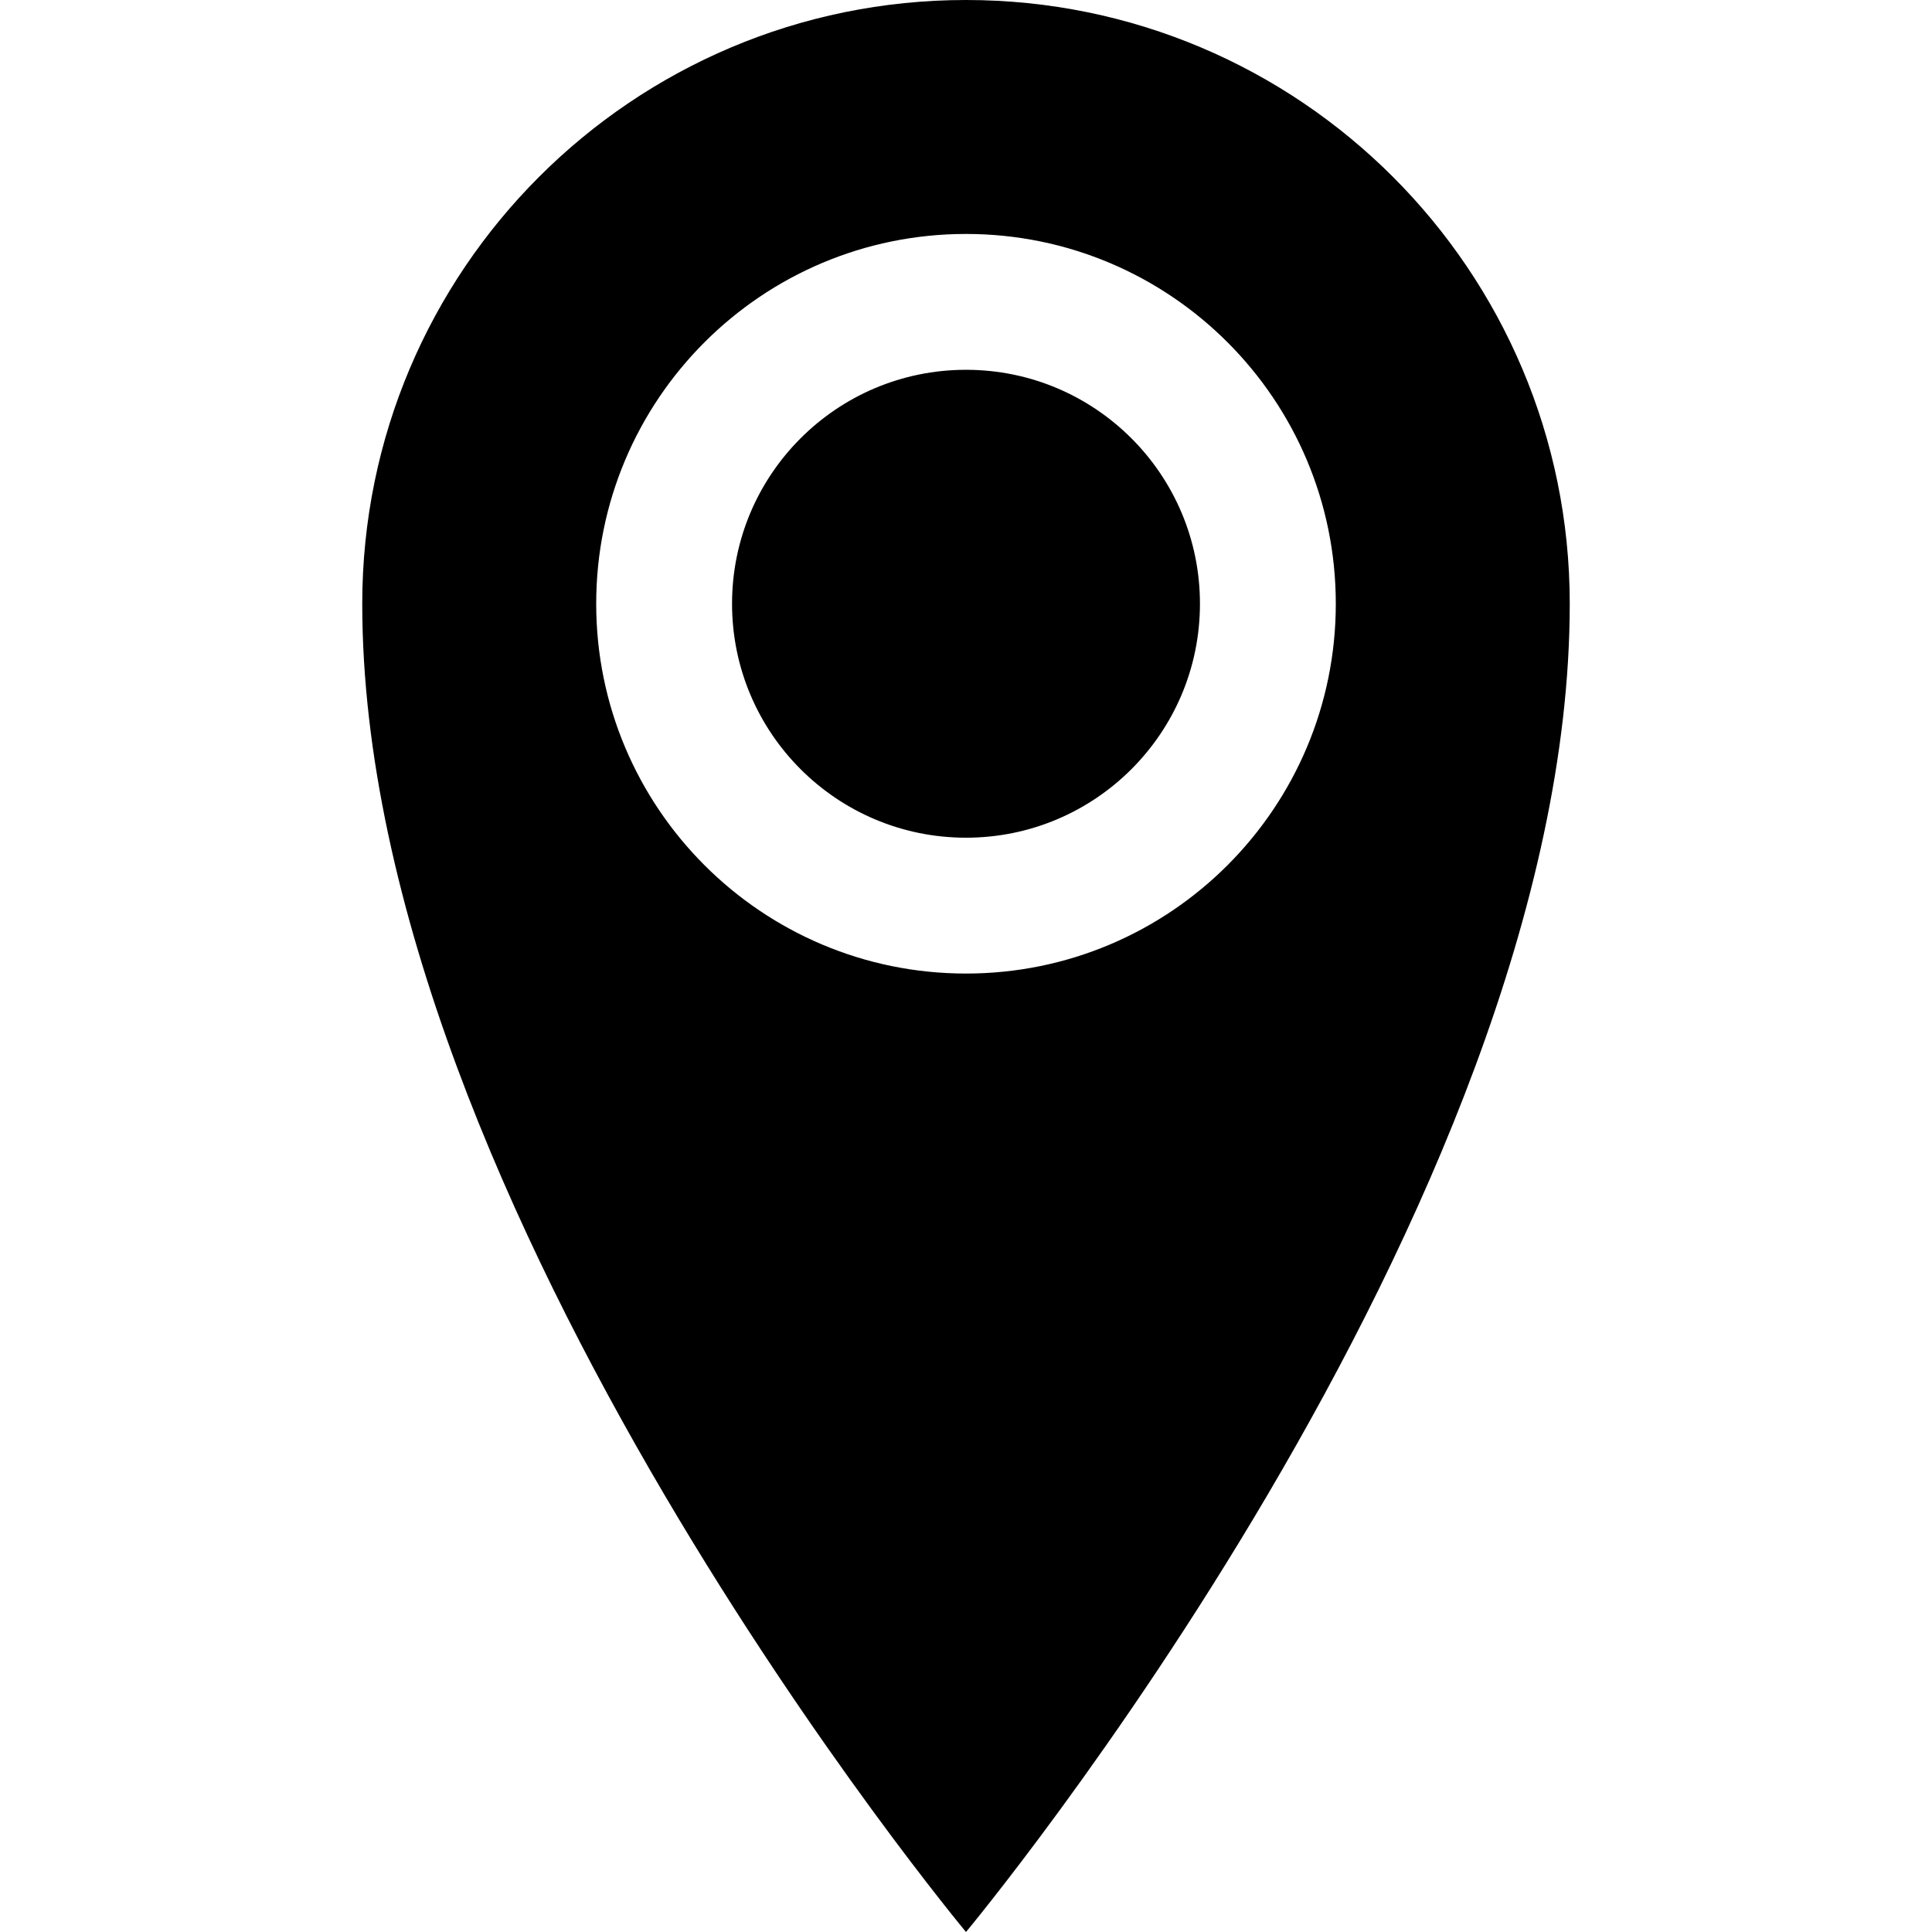
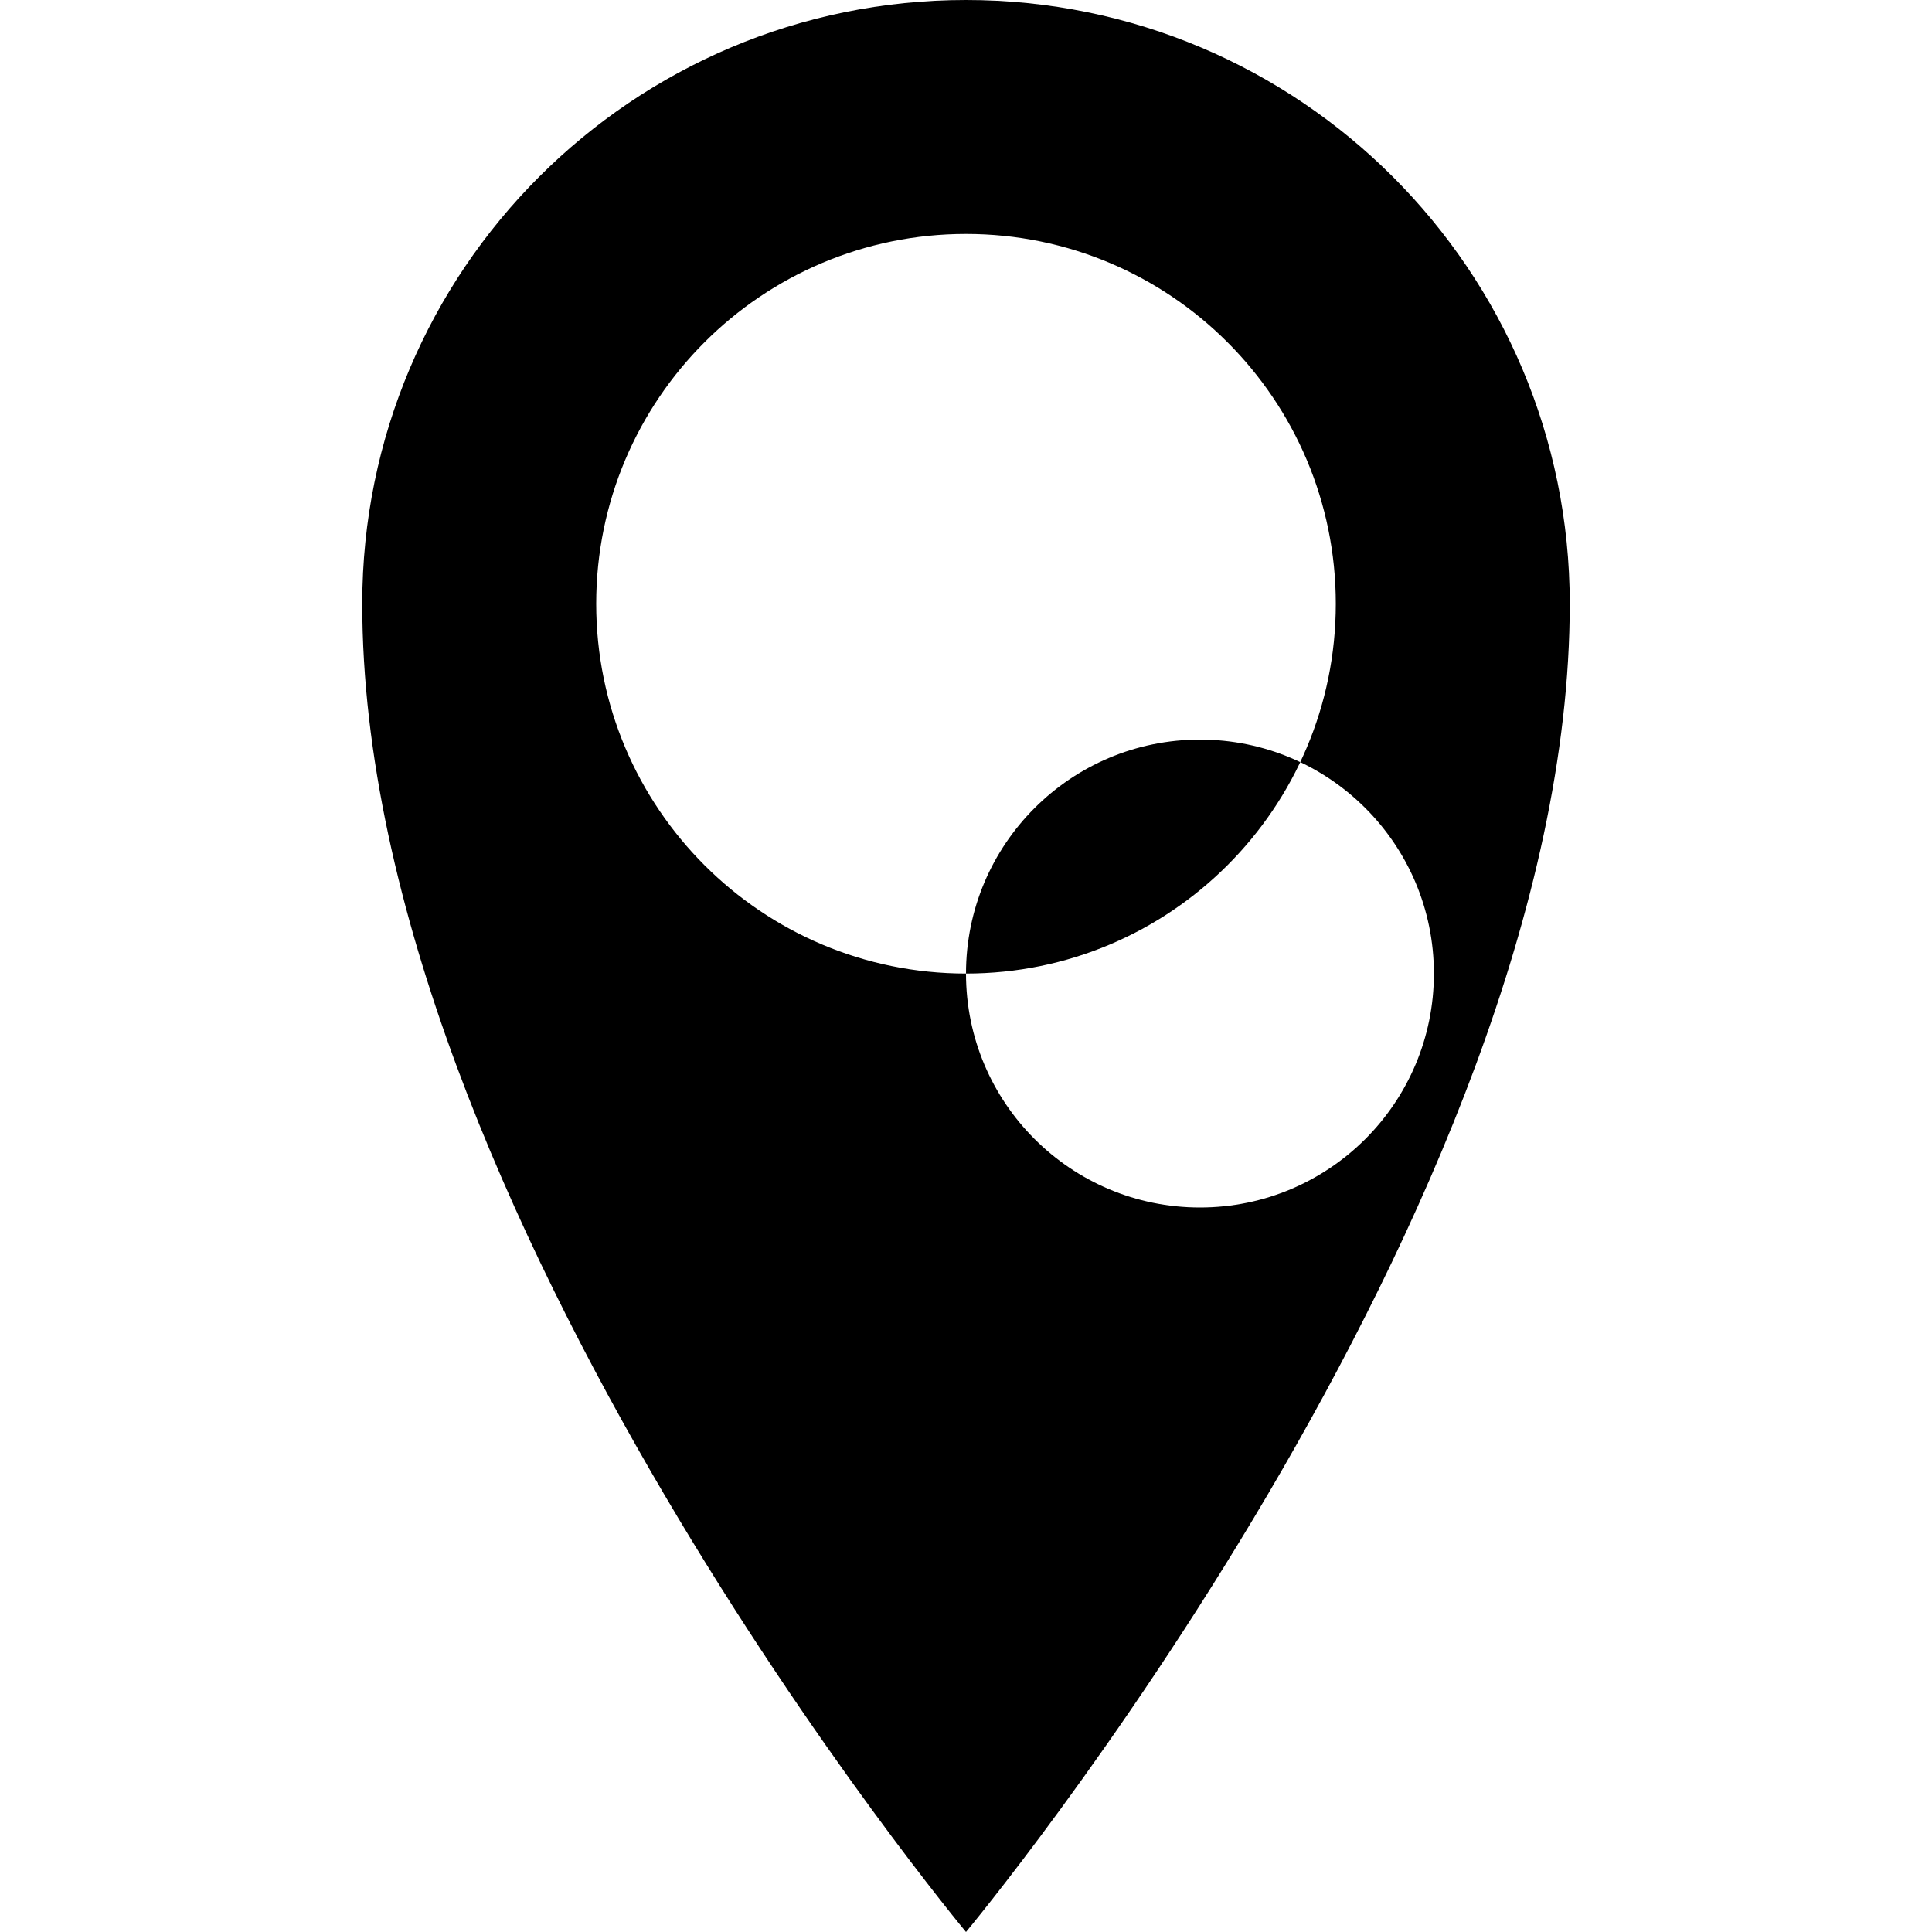
<svg xmlns="http://www.w3.org/2000/svg" t="1750831190140" class="icon" viewBox="0 0 1024 1024" version="1.1" p-id="5396" id="mx_n_1750831190141" width="200" height="200">
-   <path d="M512 0c-176.732 0-320 143.268-320 320 0 320 320 704 320 704s320-384 320-704c0-176.732-143.27-320-320-320zM512 516c-108.248 0-196-87.752-196-196s87.752-196 196-196 196 87.752 196 196-87.752 196-196 196zM388 320c0-68.484 55.516-124 124-124s124 55.516 124 124c0 68.484-55.518 124-124 124s-124-55.516-124-124z" p-id="5397" />
+   <path d="M512 0c-176.732 0-320 143.268-320 320 0 320 320 704 320 704s320-384 320-704c0-176.732-143.27-320-320-320zM512 516c-108.248 0-196-87.752-196-196s87.752-196 196-196 196 87.752 196 196-87.752 196-196 196zc0-68.484 55.516-124 124-124s124 55.516 124 124c0 68.484-55.518 124-124 124s-124-55.516-124-124z" p-id="5397" />
</svg>